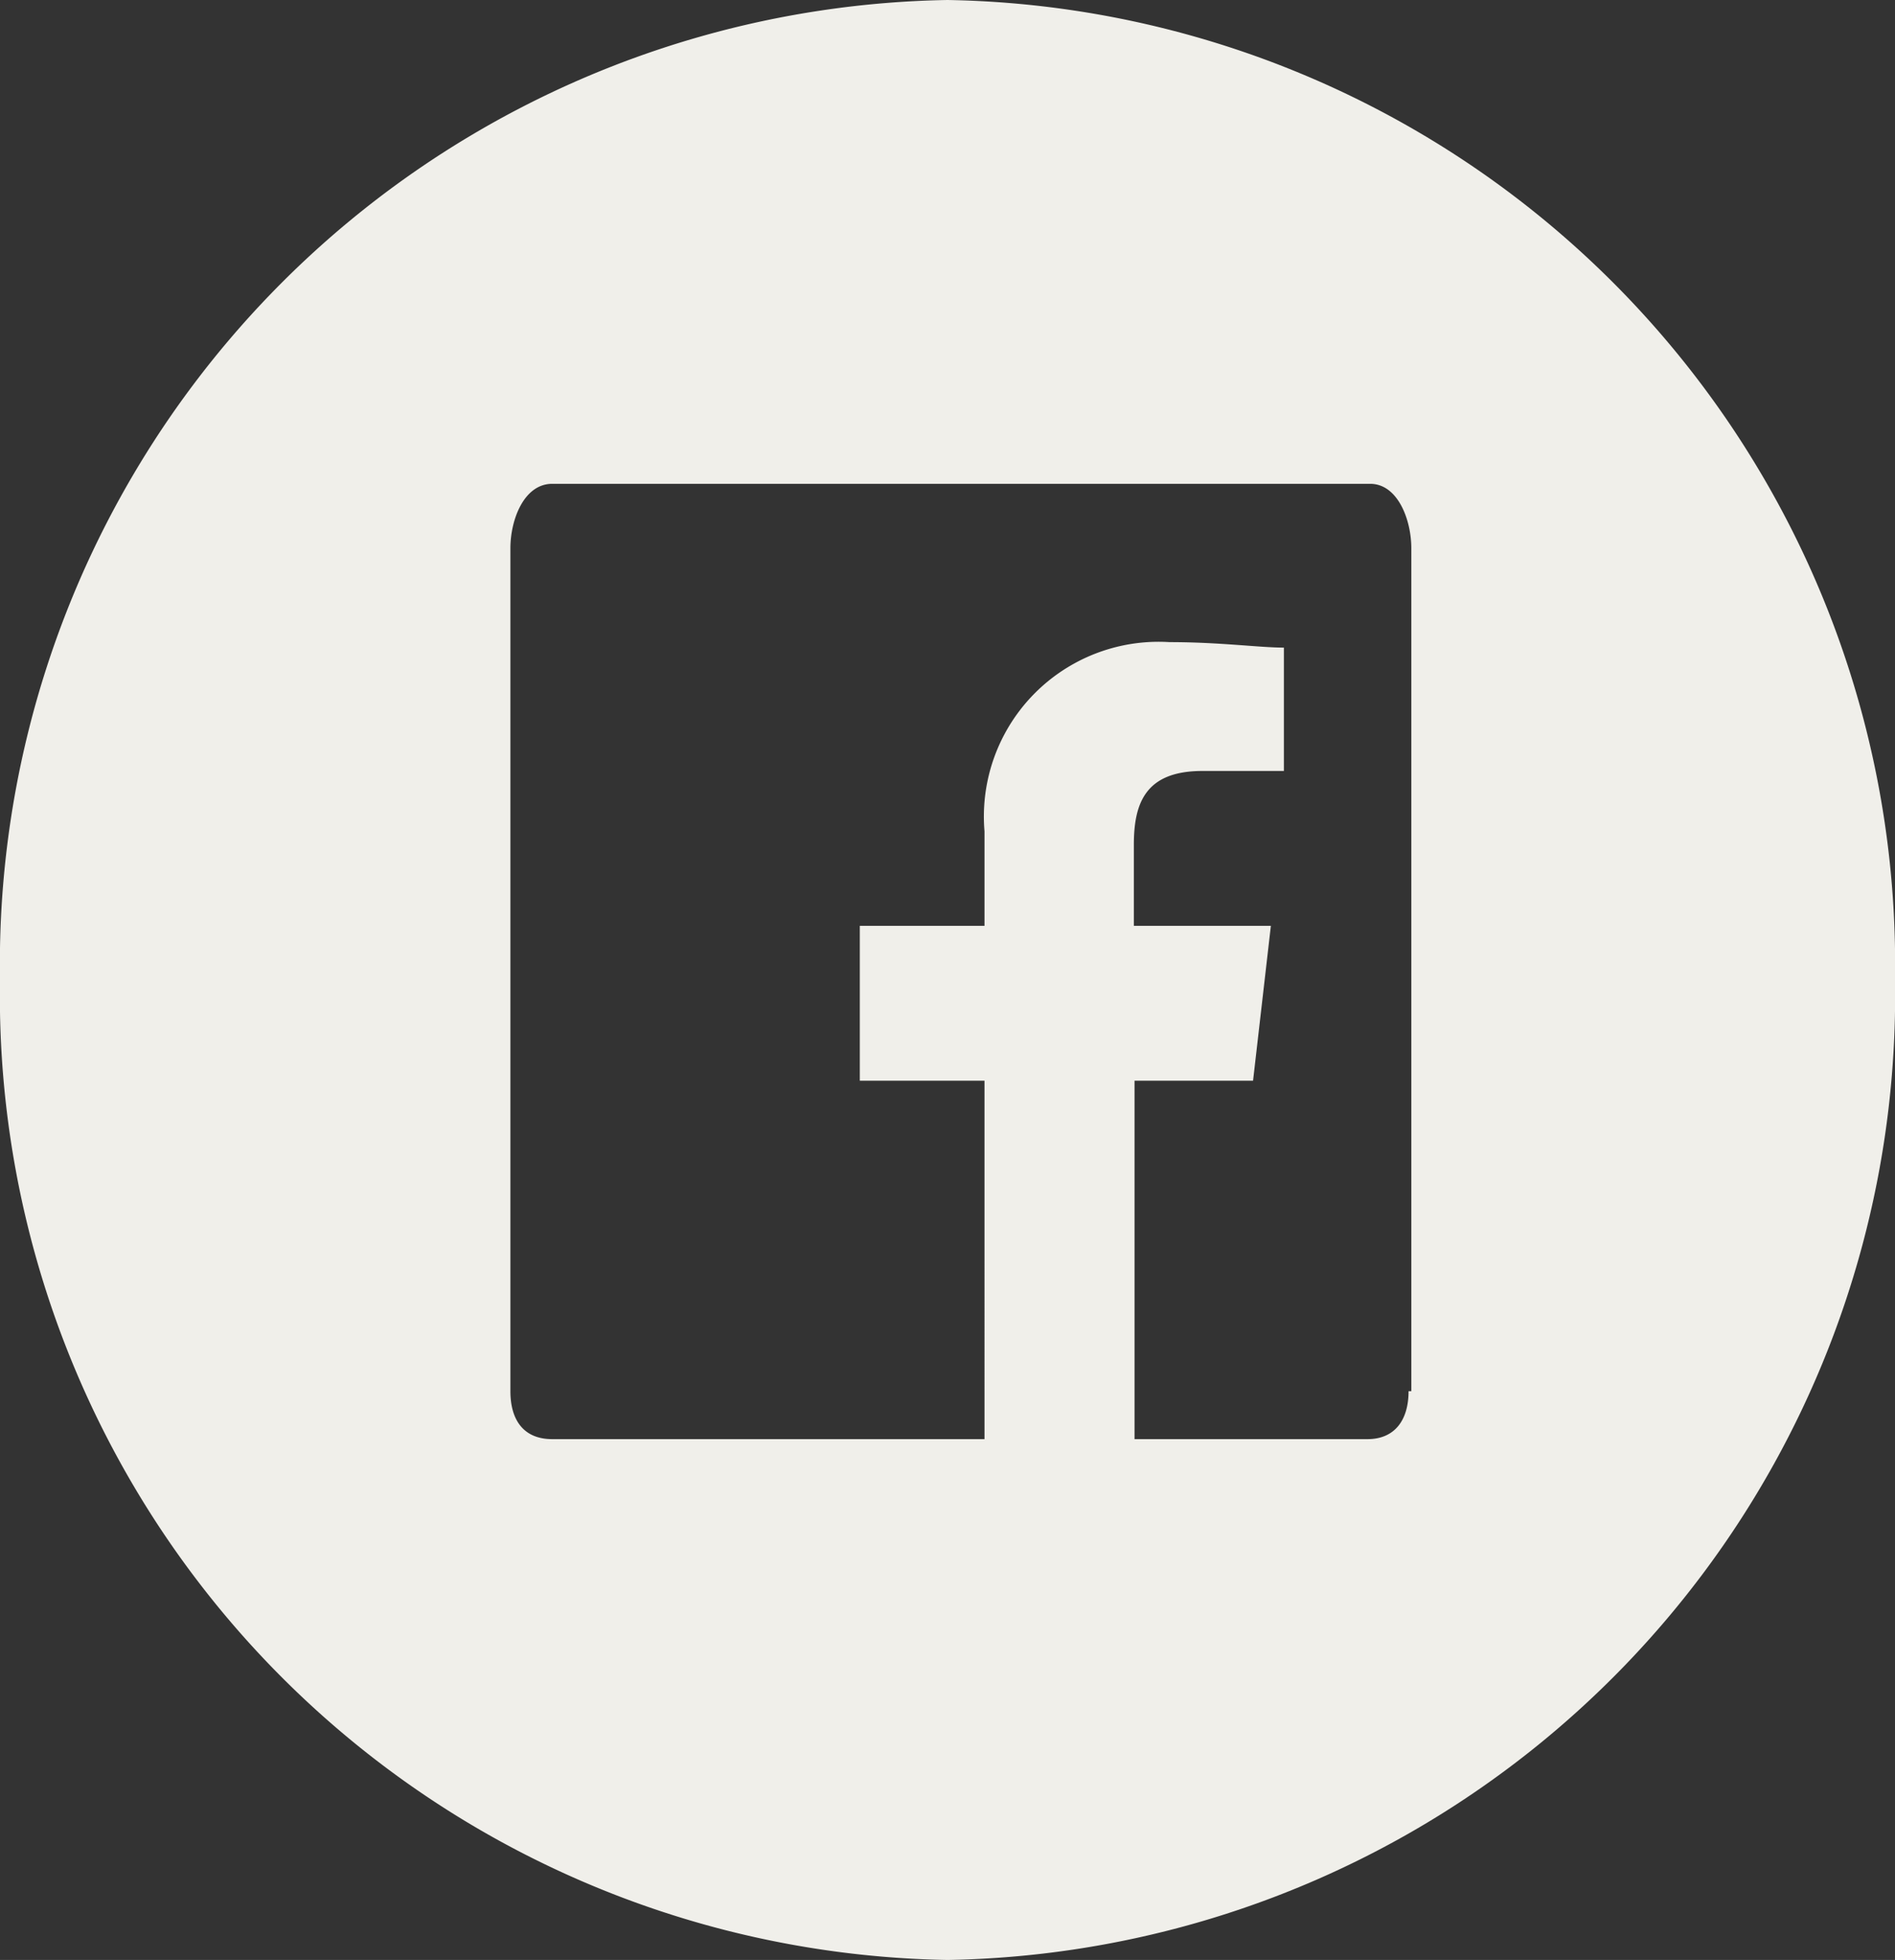
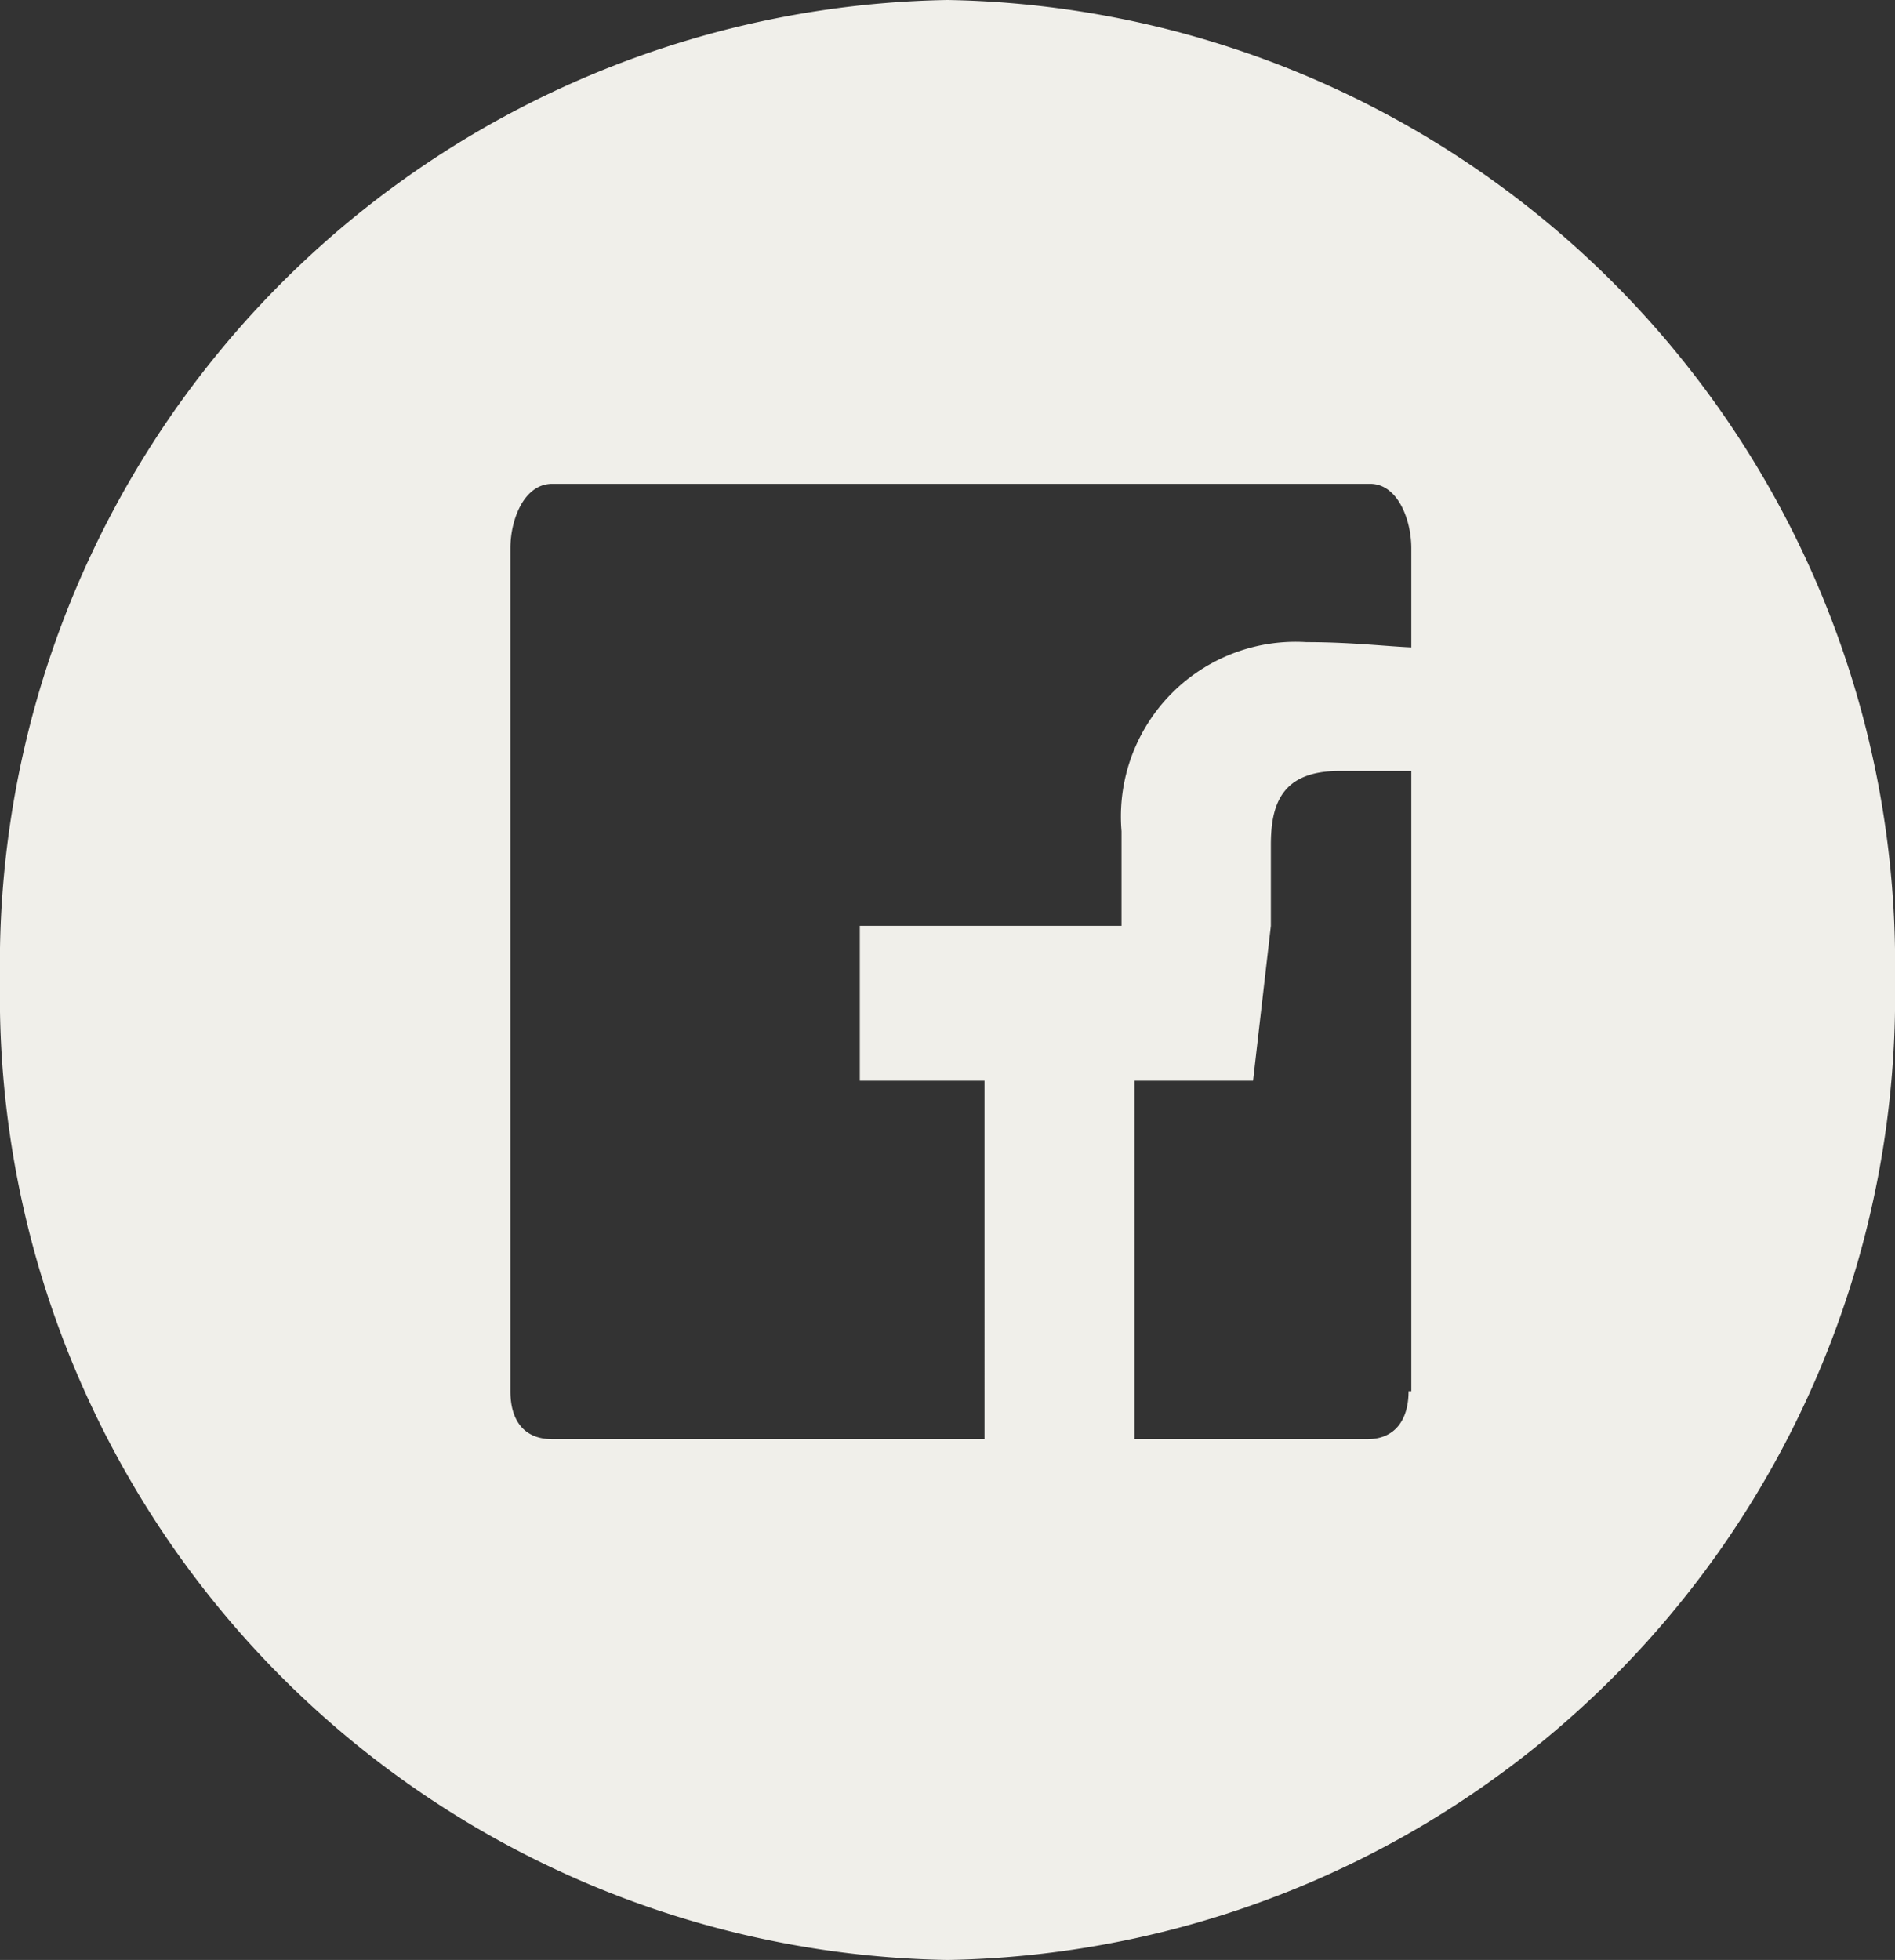
<svg xmlns="http://www.w3.org/2000/svg" viewBox="0 0 27.66 28.6">
  <rect x="0" y="0" width="27.66" height="28.6" fill="#333333" stroke="none" />
  <defs>
    <style>.cls-1{fill:#f0efea;}</style>
  </defs>
  <title>facebook-light</title>
  <g id="Layer_2" data-name="Layer 2">
    <g id="Layer_1-2" data-name="Layer 1">
      <g id="Page-1">
        <g id="SFS_WEB_Frontpage_1440" data-name="SFS WEB Frontpage 1440">
          <g id="Group-5">
            <g id="Group-3">
-               <path id="Facebook" class="cls-1" d="M0,14.3A14.07,14.07,0,0,0,13.83,28.6,14.07,14.07,0,0,0,27.66,14.3,14.07,14.07,0,0,0,13.83,0,14.07,14.07,0,0,0,0,14.3Zm20.56,6c0,.42-.2.7-.6.7h-3.4V15.77h1.73l.26-2.26h-2V12.33c0-.6.16-1.08,1-1.08h1.19V9.45c-.36,0-.93-.08-1.67-.08a2.55,2.55,0,0,0-2.7,2.76v1.38H12.55v2.26h1.82V21H8.06c-.41,0-.61-.27-.61-.7V8c0-.42.2-.94.61-.94H20c.4,0,.6.52.6.94v12.3Z" />
+               <path id="Facebook" class="cls-1" d="M0,14.3A14.07,14.07,0,0,0,13.83,28.6,14.07,14.07,0,0,0,27.66,14.3,14.07,14.07,0,0,0,13.83,0,14.07,14.07,0,0,0,0,14.3Zm20.56,6c0,.42-.2.7-.6.7h-3.4V15.77h1.73l.26-2.26V12.33c0-.6.16-1.08,1-1.08h1.19V9.45c-.36,0-.93-.08-1.67-.08a2.55,2.55,0,0,0-2.7,2.76v1.38H12.55v2.26h1.82V21H8.06c-.41,0-.61-.27-.61-.7V8c0-.42.2-.94.61-.94H20c.4,0,.6.52.6.94v12.3Z" />
            </g>
          </g>
        </g>
      </g>
    </g>
  </g>
</svg>